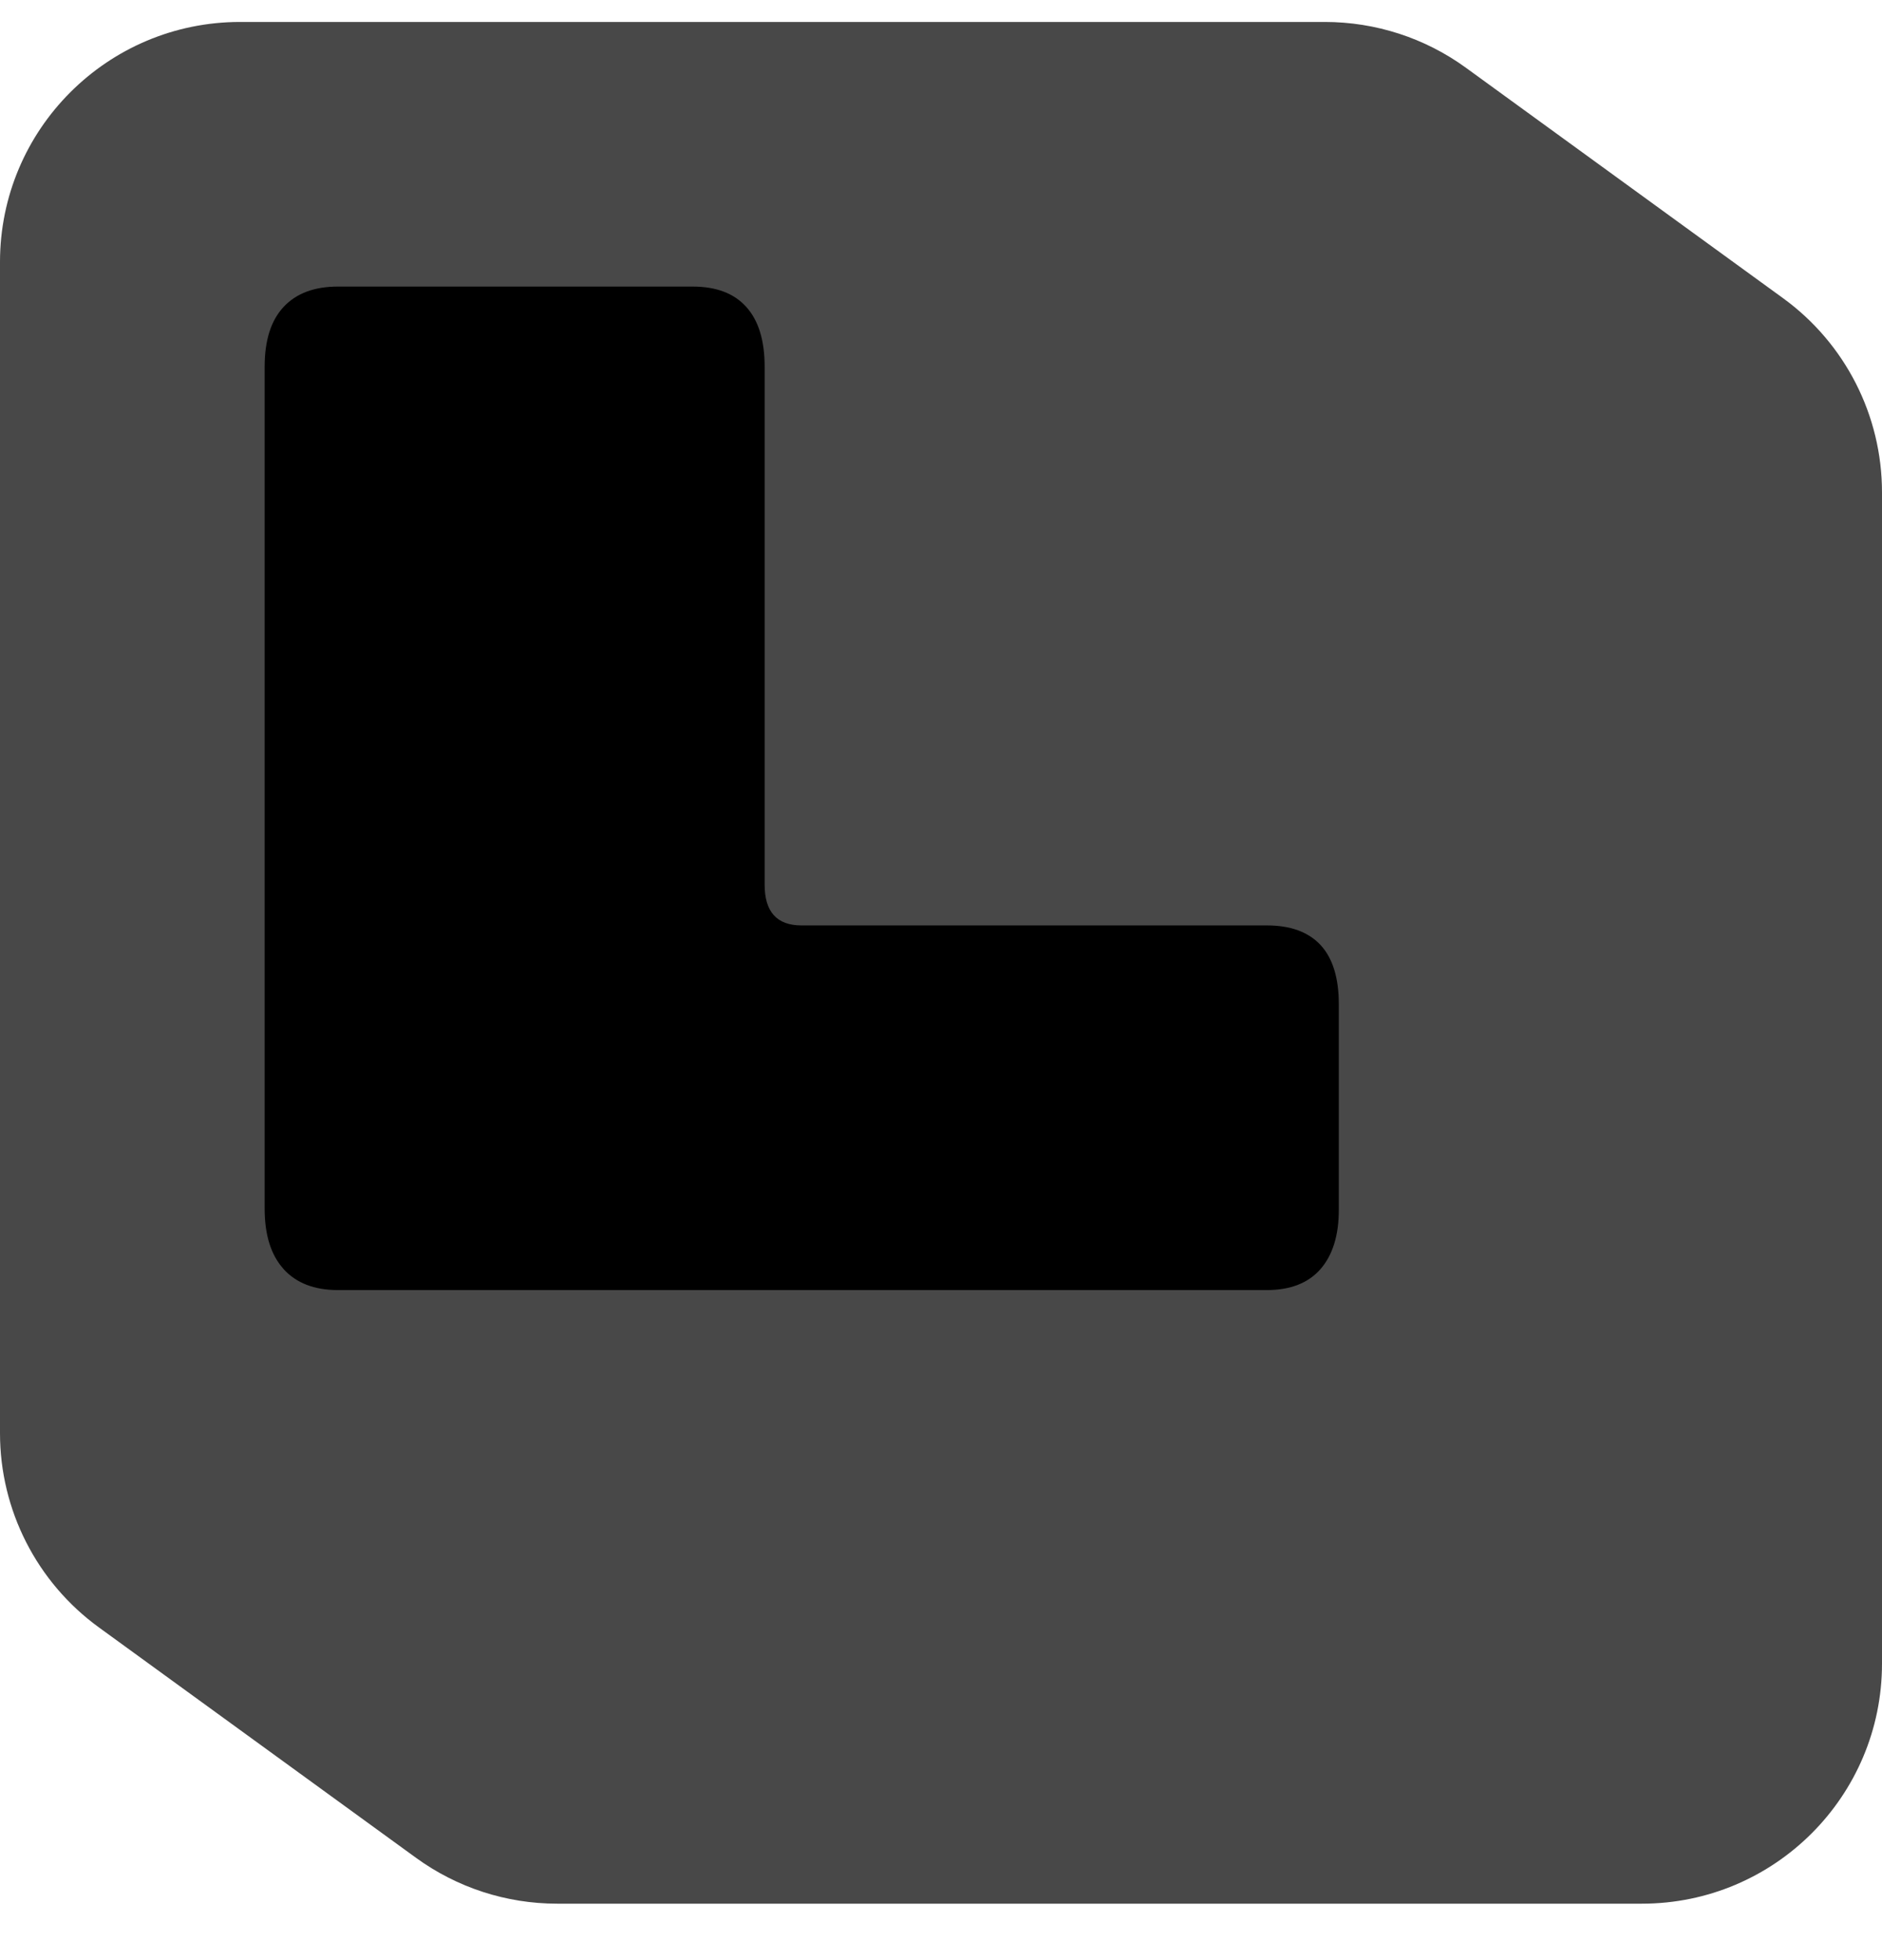
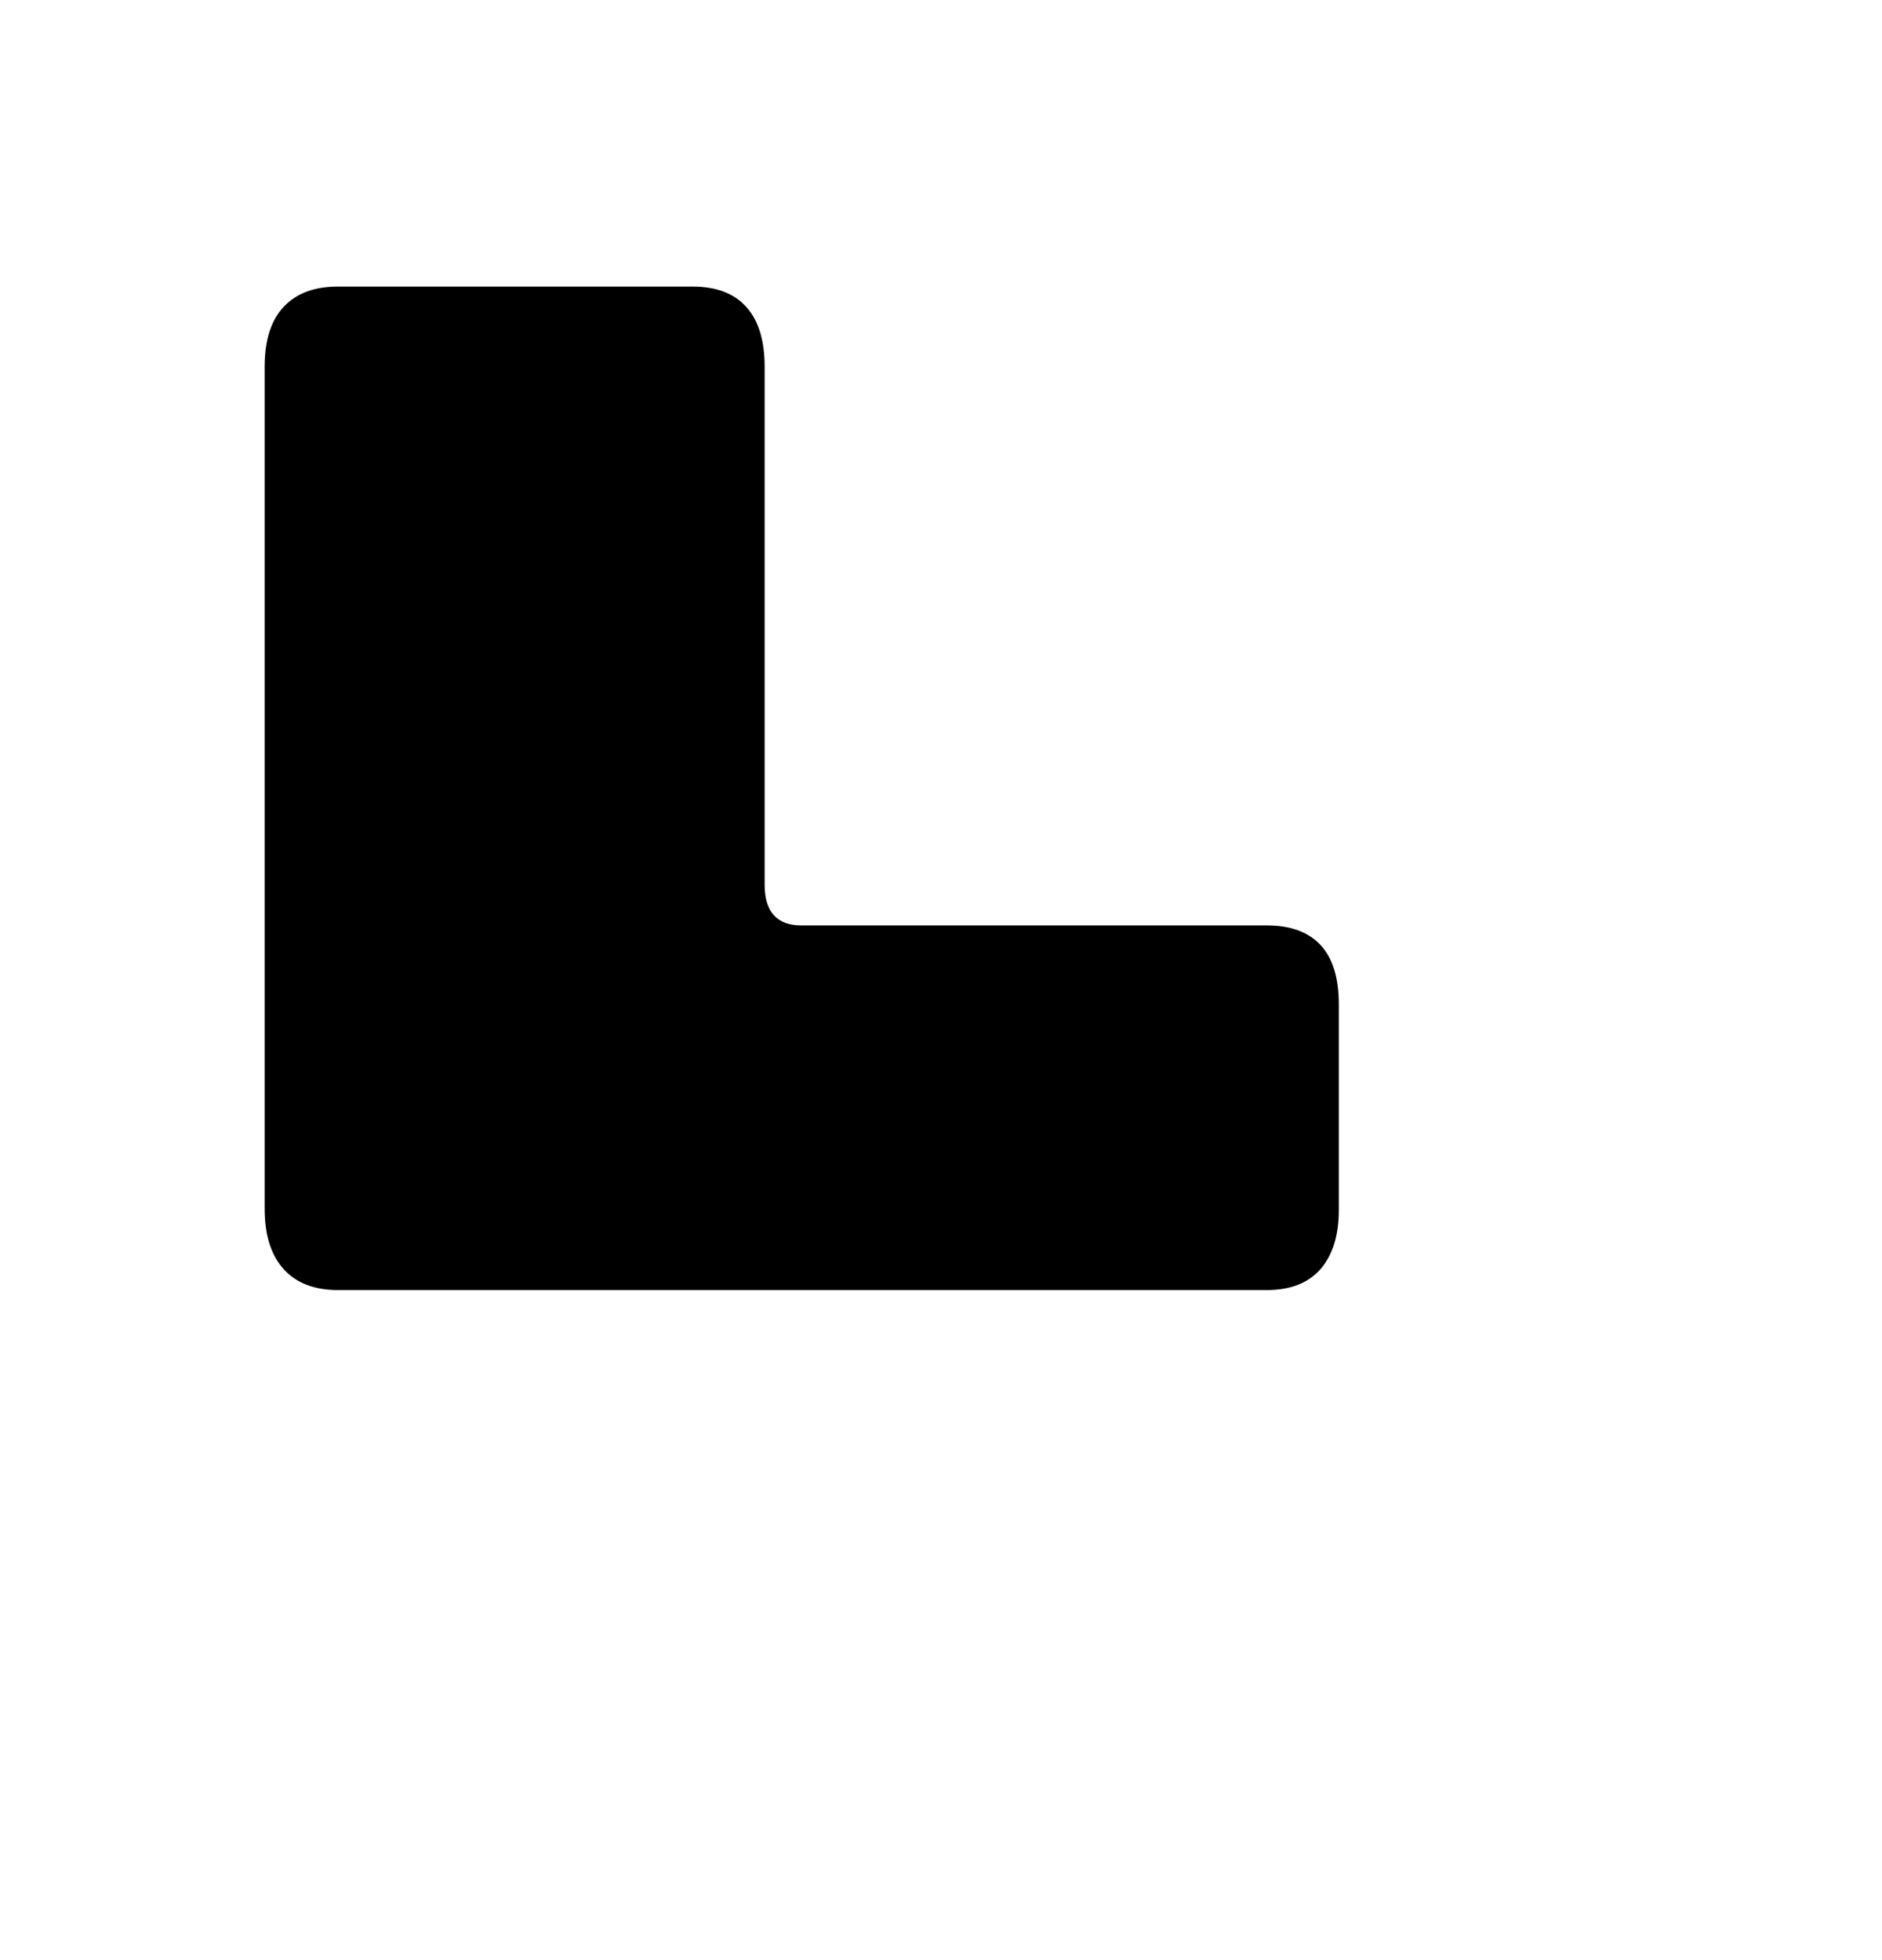
<svg xmlns="http://www.w3.org/2000/svg" width="24" height="25" viewBox="0 0 24 25" fill="none">
-   <path d="M22.738 3.803L18.695 0.865C18.172 0.484 17.541 0.28 16.895 0.28H3.062C1.371 0.28 0 1.651 0 3.342V18.28C0 19.26 0.469 20.181 1.262 20.757L5.305 23.695C5.829 24.076 6.458 24.28 7.105 24.28H20.938C22.629 24.28 24 22.909 24 21.218V6.28C24 5.299 23.531 4.379 22.738 3.803Z" fill="#484848" />
  <path d="M3.616 16.185C3.455 16.007 3.375 15.75 3.375 15.416V4.676C3.375 4.342 3.455 4.088 3.616 3.915C3.777 3.742 4.008 3.655 4.309 3.655H8.833C9.134 3.655 9.362 3.742 9.517 3.915C9.673 4.088 9.751 4.342 9.751 4.676V11.284C9.751 11.457 9.79 11.586 9.868 11.673C9.946 11.759 10.063 11.803 10.218 11.803H16.155C16.456 11.803 16.684 11.886 16.84 12.053C16.995 12.22 17.073 12.472 17.073 12.806V15.433C17.073 15.756 16.995 16.007 16.84 16.186C16.684 16.364 16.456 16.454 16.155 16.454H4.309C4.008 16.454 3.777 16.364 3.616 16.186V16.185Z" fill="black" />
</svg>